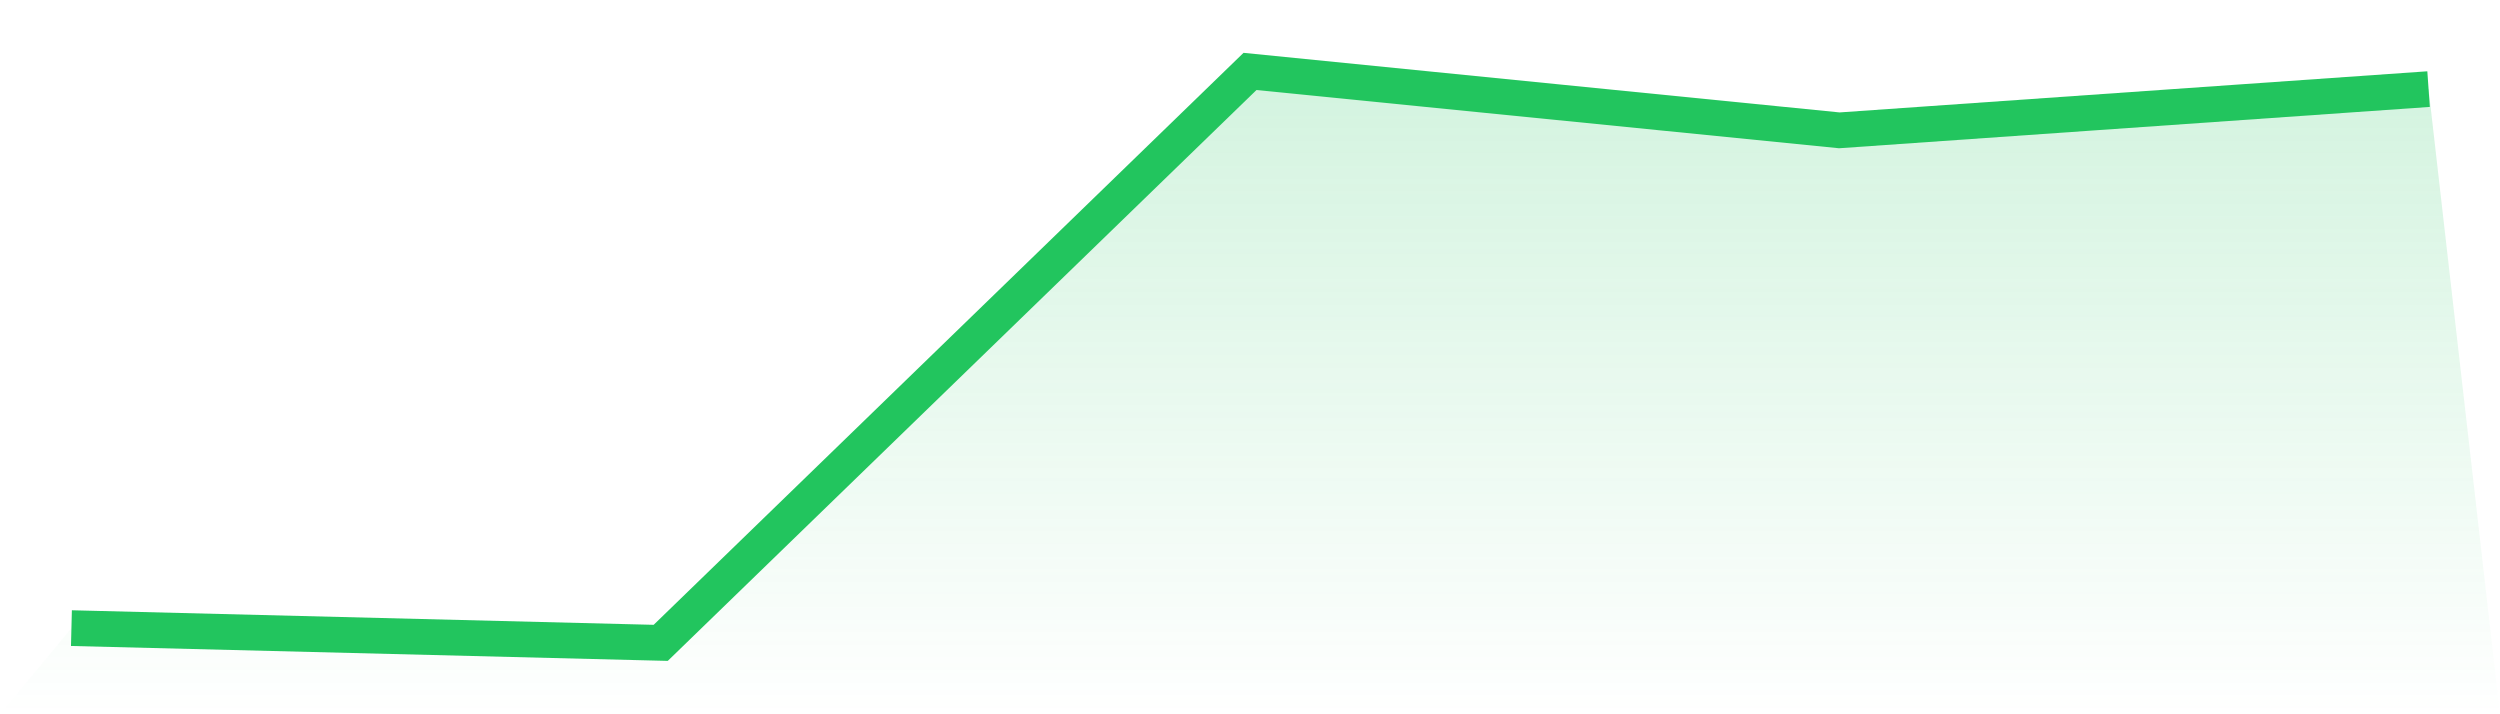
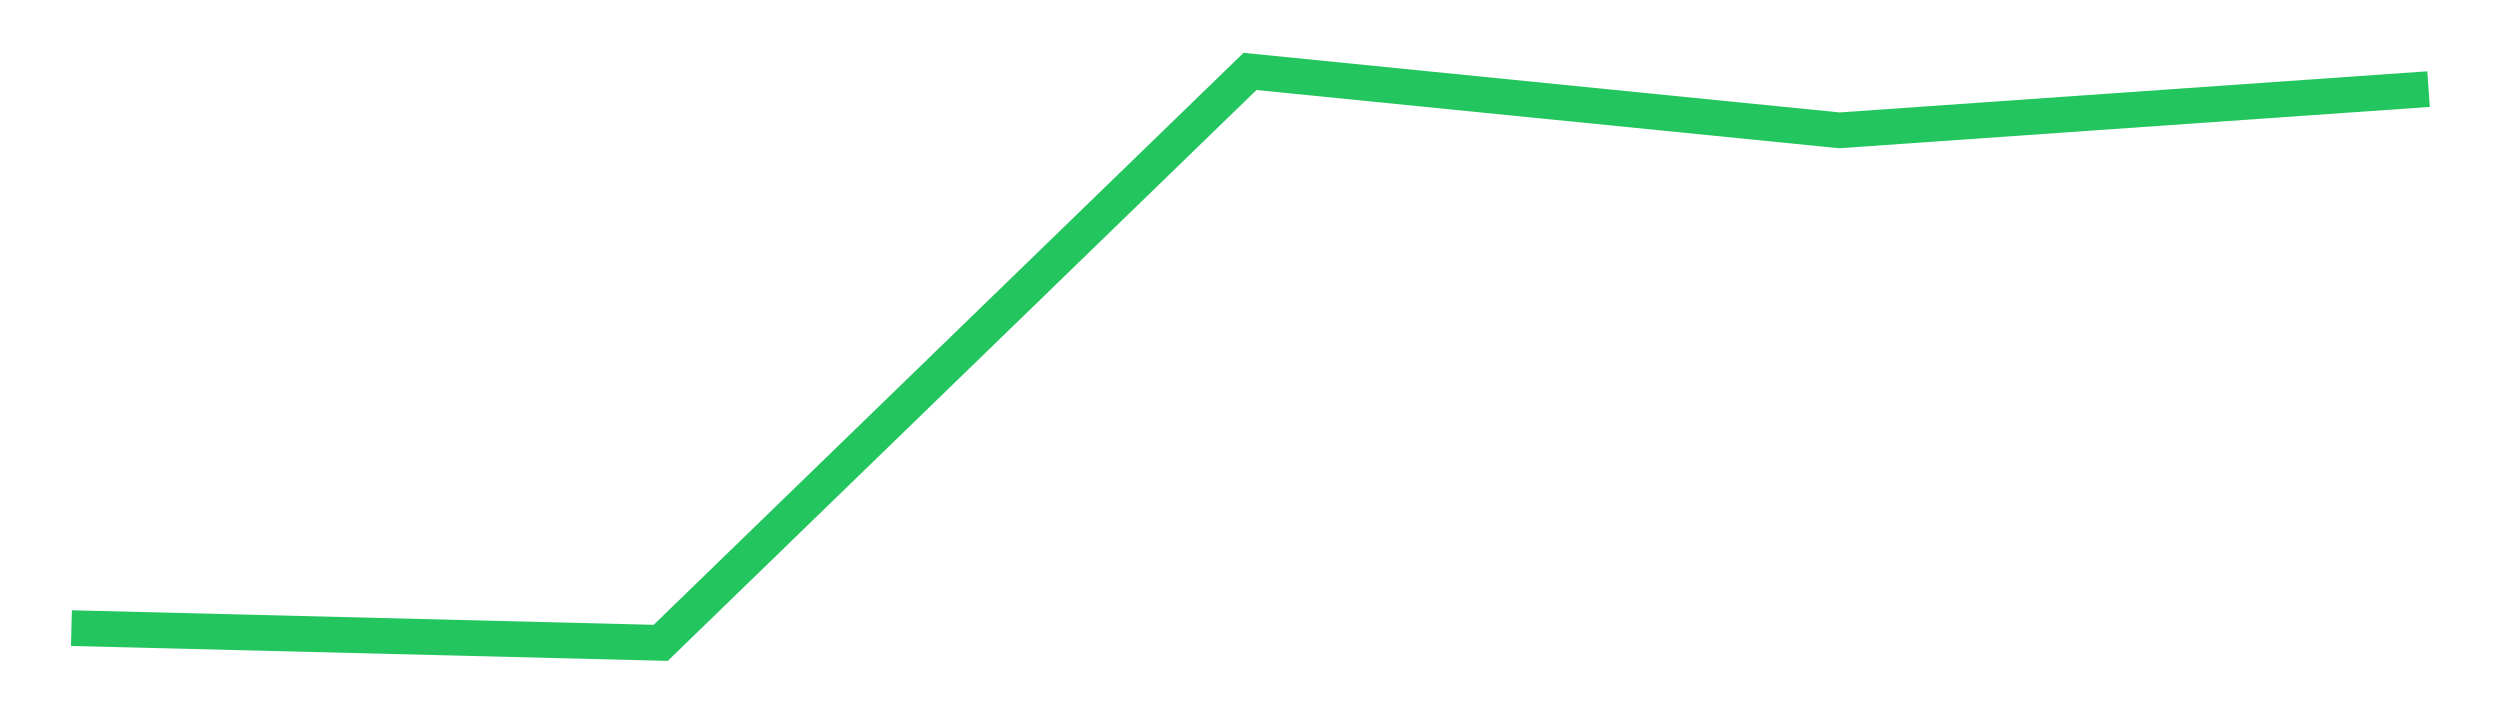
<svg xmlns="http://www.w3.org/2000/svg" viewBox="0 0 140 40">
  <defs>
    <linearGradient id="gradient" x1="0" x2="0" y1="0" y2="1">
      <stop offset="0%" stop-color="#22c55e" stop-opacity="0.2" />
      <stop offset="100%" stop-color="#22c55e" stop-opacity="0" />
    </linearGradient>
  </defs>
-   <path d="M4,35.175 L4,35.175 L37,36 L70,4 L103,7.299 L136,4.99 L140,40 L0,40 z" fill="url(#gradient)" />
  <path d="M4,35.175 L4,35.175 L37,36 L70,4 L103,7.299 L136,4.99" fill="none" stroke="#22c55e" stroke-width="2" />
</svg>